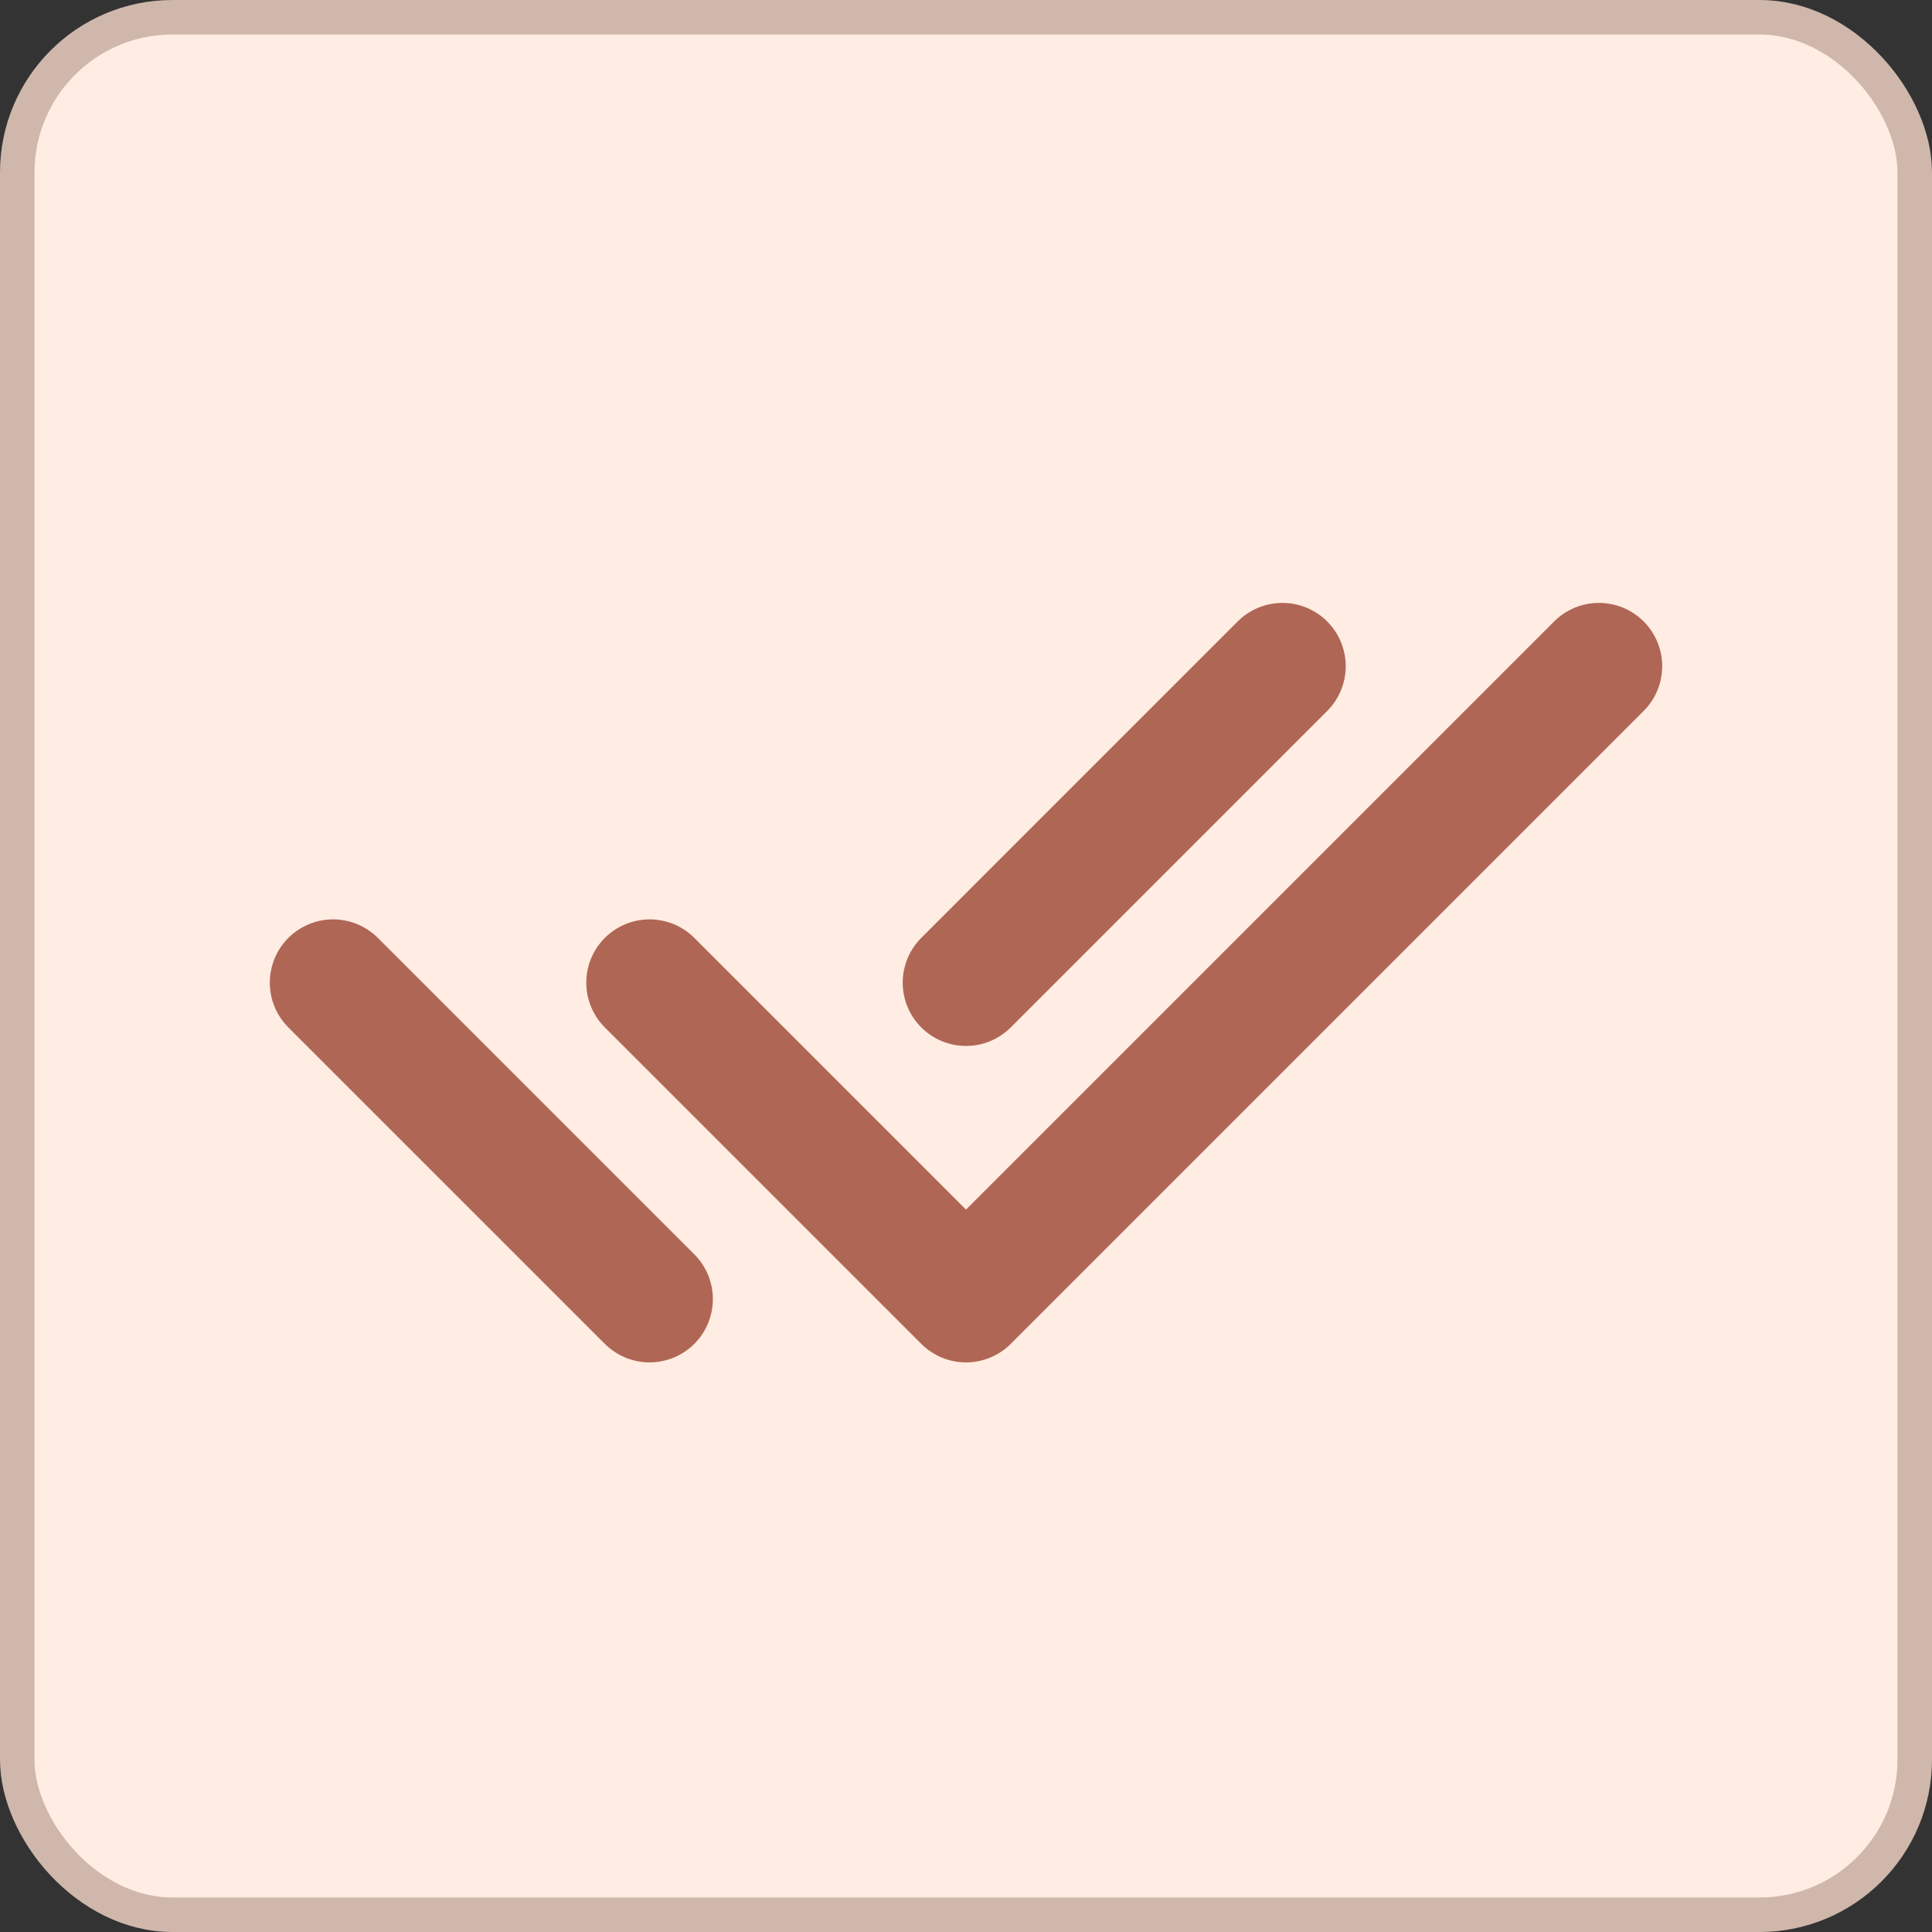
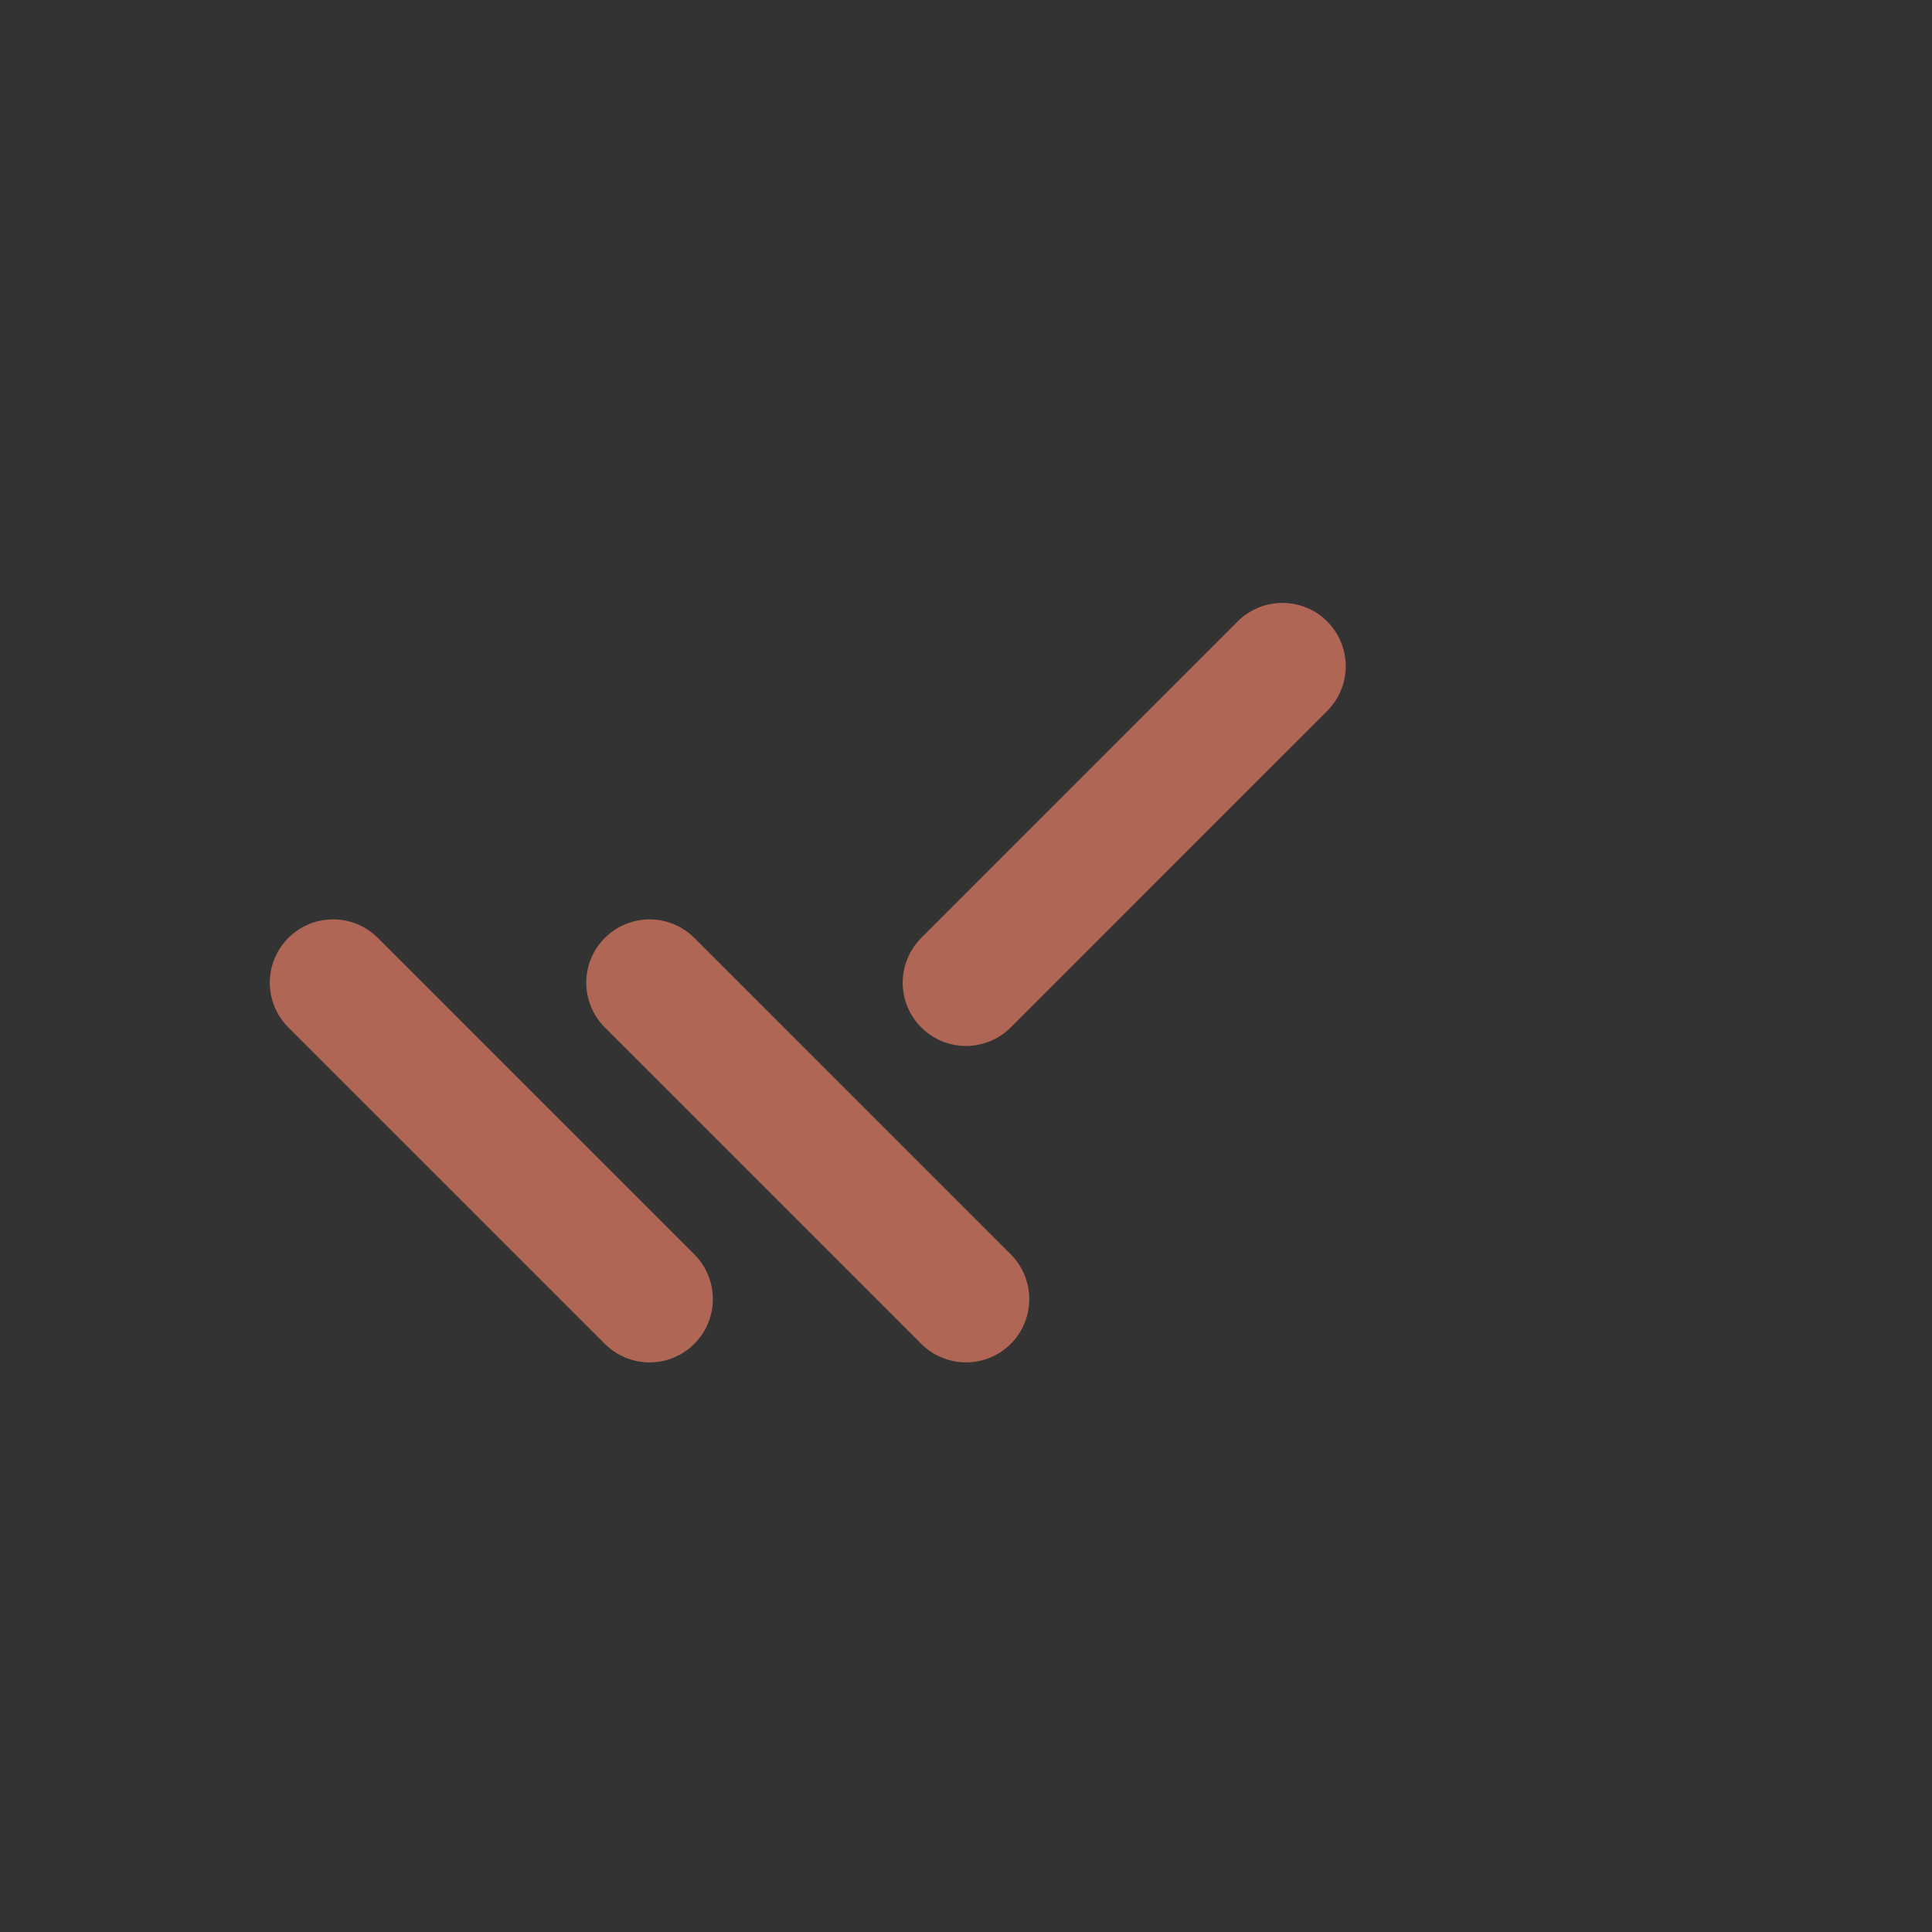
<svg xmlns="http://www.w3.org/2000/svg" fill="none" viewBox="0 0 56 56" height="56" width="56">
  <rect x="0" y="0" width="56" height="56" fill="#333333" stroke="none" />
-   <rect stroke="#CFB7AB" fill="#FFECE2" rx="4.5" height="55" width="55" y="0.5" x="0.5" />
-   <path stroke-linejoin="round" stroke-linecap="round" stroke-width="3.669" stroke="#B06655" d="M18.828 28.483L28 37.655L46.345 19.31M9.655 28.483L18.828 37.655M28 28.483L37.172 19.31" />
+   <path stroke-linejoin="round" stroke-linecap="round" stroke-width="3.669" stroke="#B06655" d="M18.828 28.483L28 37.655M9.655 28.483L18.828 37.655M28 28.483L37.172 19.31" />
</svg>